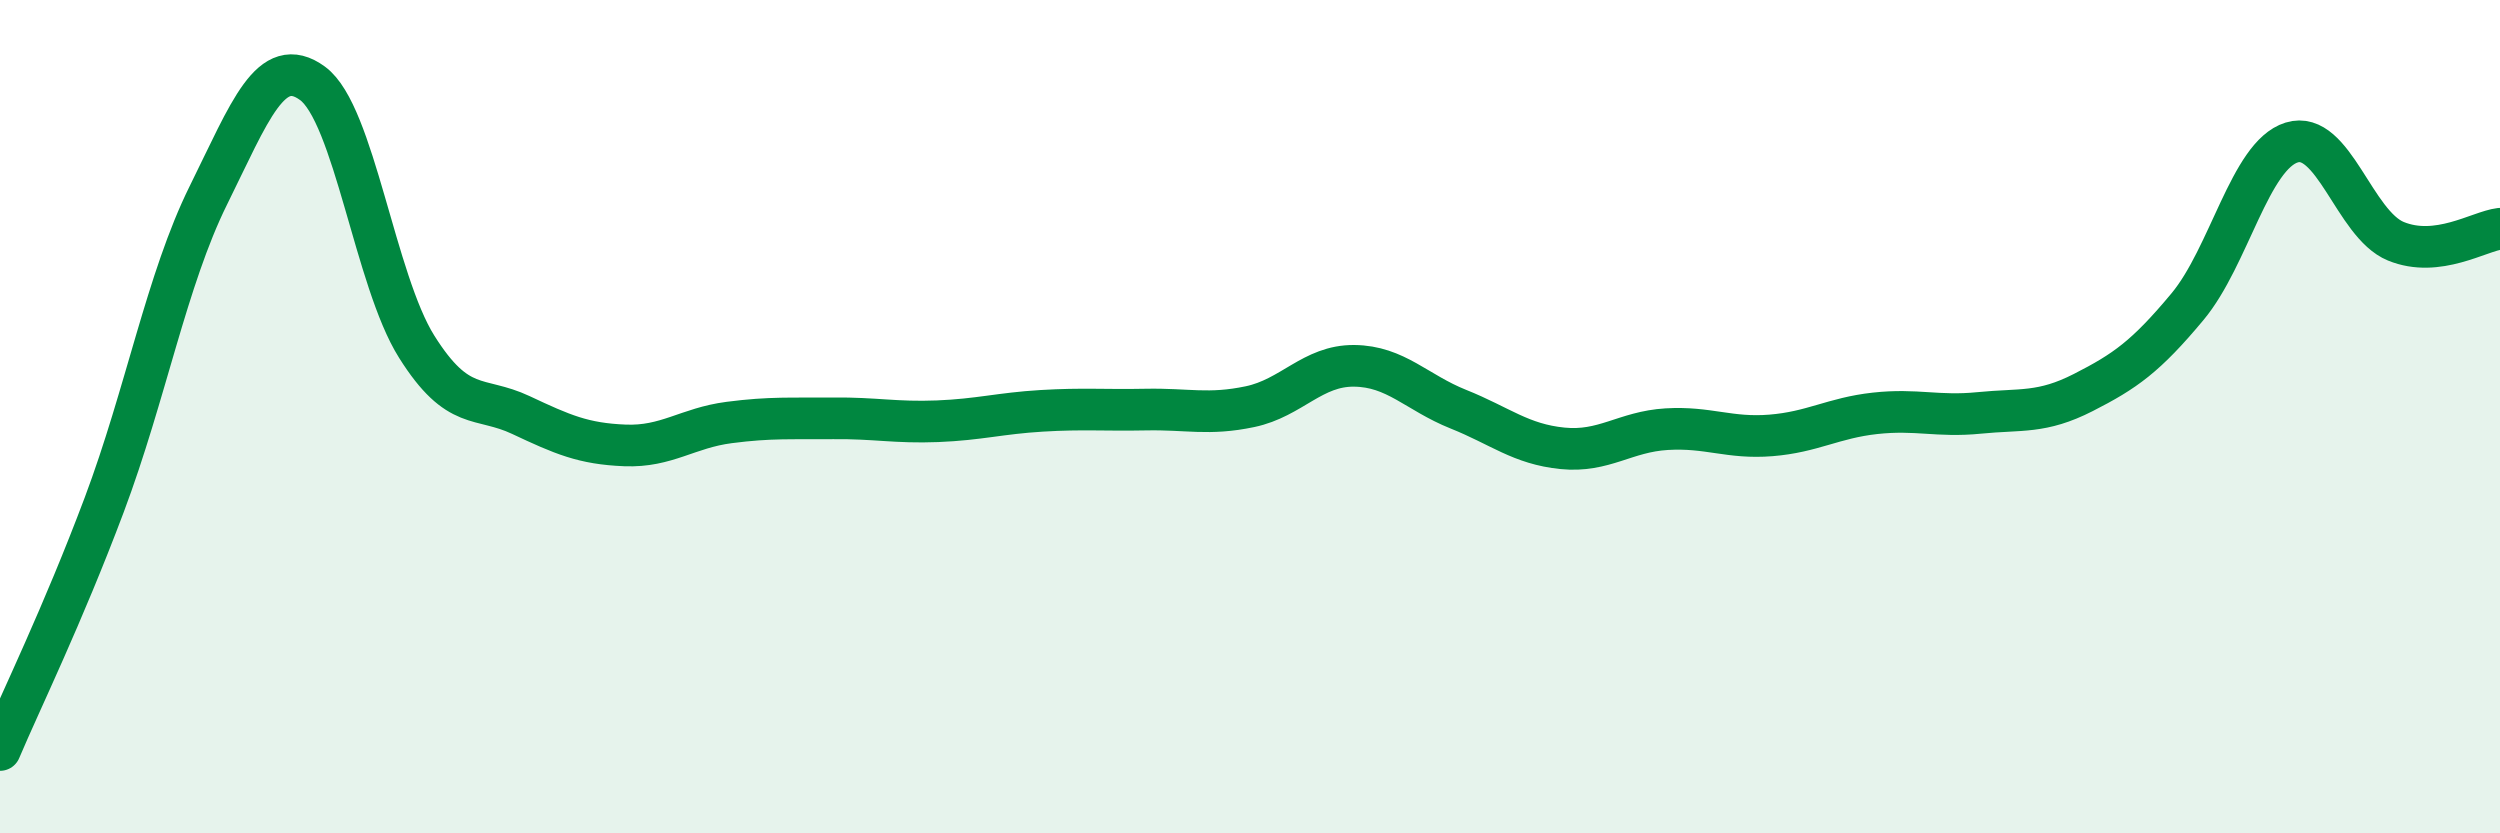
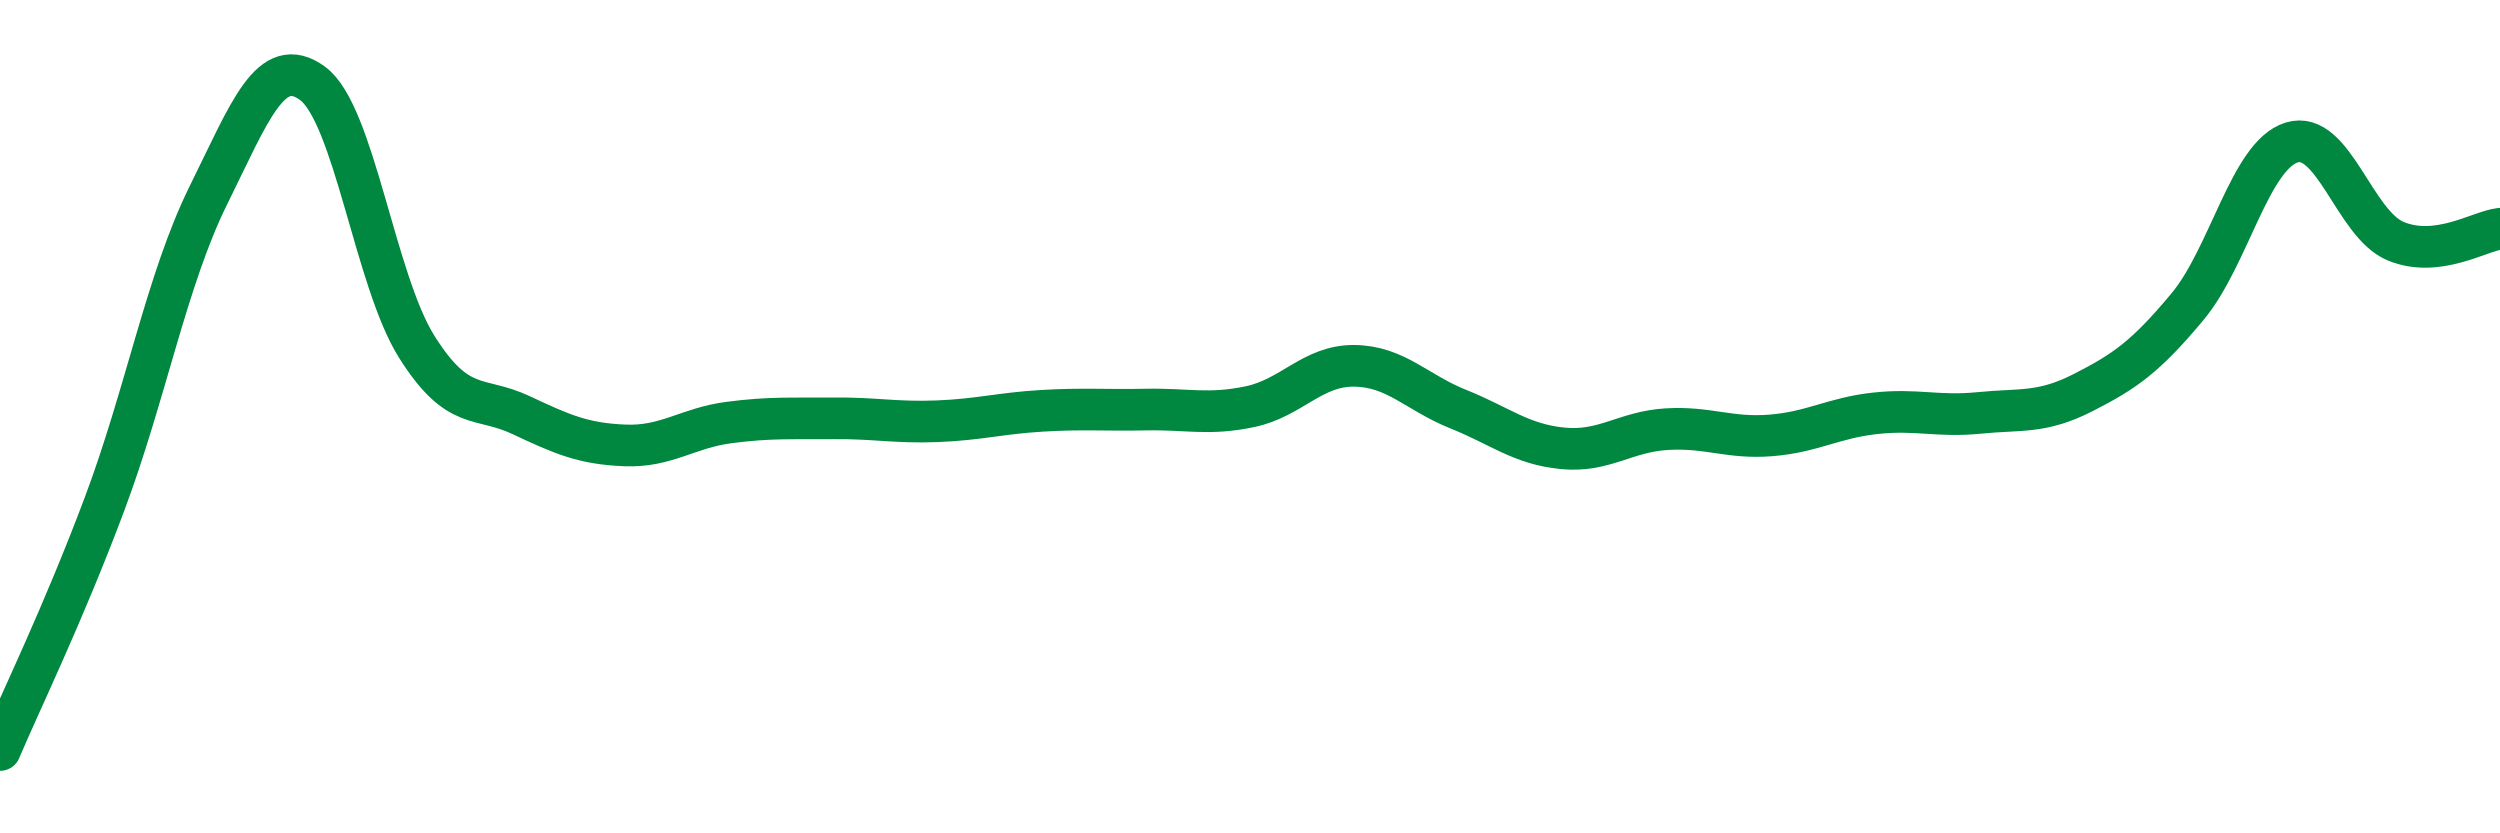
<svg xmlns="http://www.w3.org/2000/svg" width="60" height="20" viewBox="0 0 60 20">
-   <path d="M 0,18 C 0.5,16.82 1.5,14.78 2.5,12.12 C 3.5,9.46 4,6.71 5,4.69 C 6,2.67 6.5,1.27 7.5,2 C 8.5,2.73 9,6.73 10,8.32 C 11,9.91 11.5,9.49 12.5,9.96 C 13.5,10.43 14,10.65 15,10.69 C 16,10.73 16.5,10.27 17.5,10.14 C 18.5,10.01 19,10.05 20,10.04 C 21,10.03 21.5,10.15 22.5,10.11 C 23.5,10.07 24,9.92 25,9.86 C 26,9.8 26.5,9.85 27.5,9.83 C 28.5,9.81 29,9.97 30,9.76 C 31,9.55 31.5,8.77 32.5,8.78 C 33.5,8.79 34,9.42 35,9.82 C 36,10.22 36.5,10.66 37.5,10.76 C 38.5,10.86 39,10.36 40,10.3 C 41,10.24 41.5,10.53 42.5,10.45 C 43.5,10.37 44,10.03 45,9.92 C 46,9.81 46.5,10.01 47.5,9.91 C 48.5,9.81 49,9.93 50,9.42 C 51,8.91 51.5,8.56 52.5,7.36 C 53.5,6.16 54,3.73 55,3.42 C 56,3.11 56.5,5.38 57.5,5.79 C 58.5,6.2 59.5,5.55 60,5.49L60 20L0 20Z" fill="#008740" opacity="0.1" stroke-linecap="round" stroke-linejoin="round" />
  <path d="M 0,18 C 0.5,16.82 1.5,14.78 2.5,12.12 C 3.5,9.46 4,6.71 5,4.69 C 6,2.67 6.5,1.27 7.5,2 C 8.5,2.73 9,6.73 10,8.32 C 11,9.91 11.5,9.49 12.5,9.96 C 13.5,10.43 14,10.65 15,10.69 C 16,10.73 16.5,10.27 17.5,10.14 C 18.5,10.01 19,10.05 20,10.04 C 21,10.03 21.5,10.15 22.5,10.11 C 23.5,10.07 24,9.92 25,9.86 C 26,9.8 26.5,9.85 27.5,9.83 C 28.5,9.81 29,9.97 30,9.76 C 31,9.55 31.5,8.77 32.5,8.78 C 33.5,8.79 34,9.42 35,9.82 C 36,10.22 36.5,10.66 37.5,10.76 C 38.5,10.86 39,10.36 40,10.3 C 41,10.24 41.5,10.53 42.5,10.45 C 43.5,10.37 44,10.03 45,9.92 C 46,9.81 46.5,10.01 47.5,9.91 C 48.5,9.81 49,9.93 50,9.42 C 51,8.91 51.5,8.56 52.5,7.36 C 53.5,6.16 54,3.73 55,3.42 C 56,3.11 56.5,5.38 57.5,5.79 C 58.5,6.2 59.5,5.55 60,5.49" stroke="#008740" stroke-width="1" fill="none" stroke-linecap="round" stroke-linejoin="round" />
</svg>